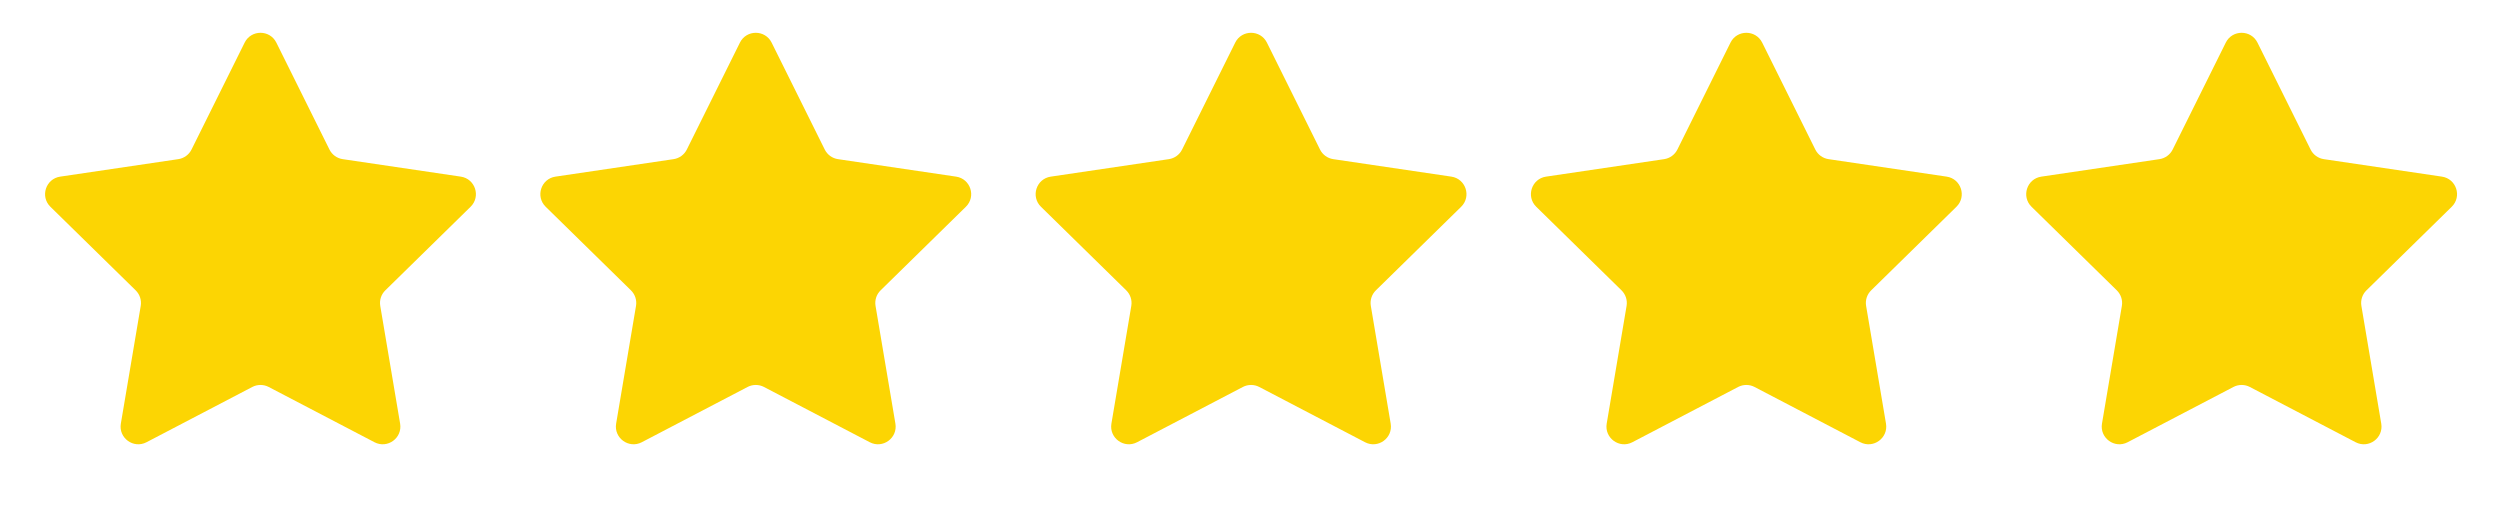
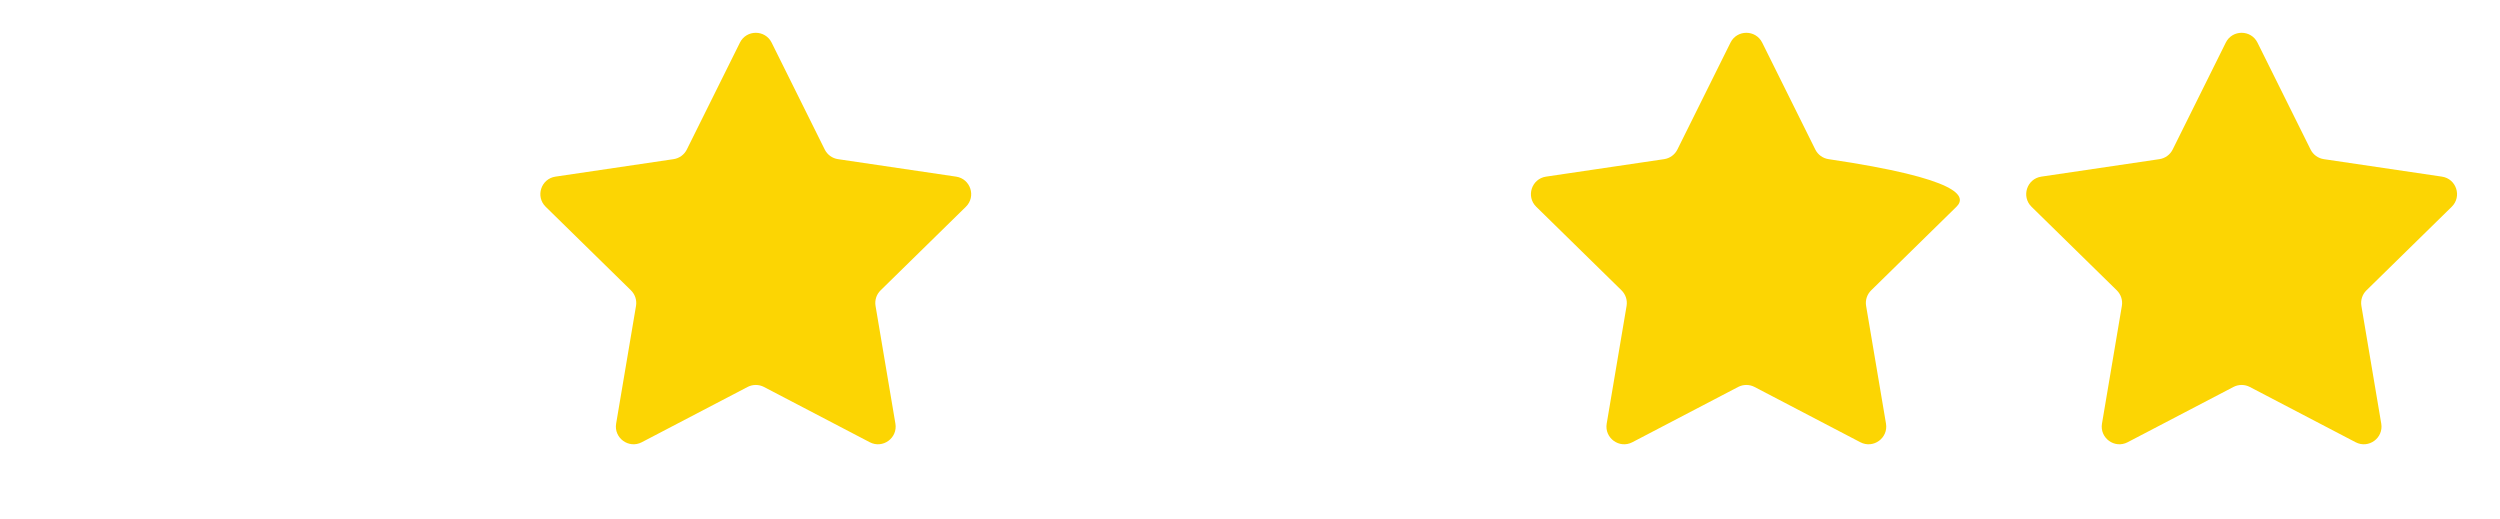
<svg xmlns="http://www.w3.org/2000/svg" fill="none" viewBox="0 0 106 22" height="22" width="106">
-   <path fill="#FCD503" d="M10.373 1.807C10.649 1.252 11.441 1.252 11.717 1.807L13.969 6.34C14.078 6.56 14.288 6.712 14.531 6.748L19.538 7.489C20.151 7.58 20.396 8.333 19.953 8.767L16.338 12.31C16.162 12.482 16.082 12.728 16.123 12.97L16.965 17.961C17.069 18.572 16.428 19.038 15.879 18.751L11.392 16.407C11.175 16.294 10.915 16.294 10.698 16.407L6.211 18.751C5.662 19.038 5.021 18.572 5.124 17.961L5.967 12.97C6.008 12.728 5.927 12.482 5.752 12.31L2.137 8.767C1.694 8.333 1.939 7.58 2.552 7.489L7.559 6.748C7.802 6.712 8.012 6.56 8.121 6.34L10.373 1.807Z" />
  <path fill="#FCD503" d="M31.373 1.807C31.649 1.252 32.441 1.252 32.717 1.807L34.969 6.34C35.078 6.56 35.288 6.712 35.531 6.748L40.538 7.489C41.151 7.58 41.396 8.333 40.953 8.767L37.338 12.31C37.162 12.482 37.082 12.728 37.123 12.97L37.965 17.961C38.069 18.572 37.428 19.038 36.879 18.751L32.392 16.407C32.175 16.294 31.915 16.294 31.698 16.407L27.211 18.751C26.662 19.038 26.021 18.572 26.124 17.961L26.967 12.97C27.008 12.728 26.927 12.482 26.752 12.31L23.137 8.767C22.694 8.333 22.939 7.58 23.552 7.489L28.559 6.748C28.802 6.712 29.012 6.56 29.121 6.34L31.373 1.807Z" />
-   <path fill="#FCD503" d="M52.373 1.807C52.649 1.252 53.441 1.252 53.717 1.807L55.969 6.34C56.078 6.56 56.288 6.712 56.531 6.748L61.538 7.489C62.151 7.58 62.396 8.333 61.953 8.767L58.338 12.31C58.162 12.482 58.082 12.728 58.123 12.97L58.965 17.961C59.069 18.572 58.428 19.038 57.879 18.751L53.392 16.407C53.175 16.294 52.915 16.294 52.698 16.407L48.211 18.751C47.662 19.038 47.021 18.572 47.124 17.961L47.967 12.97C48.008 12.728 47.927 12.482 47.752 12.31L44.137 8.767C43.694 8.333 43.939 7.58 44.552 7.489L49.559 6.748C49.802 6.712 50.012 6.56 50.121 6.34L52.373 1.807Z" />
-   <path fill="#FCD503" d="M73.373 1.807C73.649 1.252 74.441 1.252 74.717 1.807L76.969 6.34C77.078 6.56 77.288 6.712 77.531 6.748L82.538 7.489C83.151 7.58 83.396 8.333 82.953 8.767L79.338 12.31C79.162 12.482 79.082 12.728 79.123 12.97L79.966 17.961C80.069 18.572 79.428 19.038 78.879 18.751L74.392 16.407C74.175 16.294 73.915 16.294 73.698 16.407L69.211 18.751C68.662 19.038 68.021 18.572 68.124 17.961L68.967 12.97C69.008 12.728 68.927 12.482 68.752 12.31L65.137 8.767C64.694 8.333 64.939 7.58 65.552 7.489L70.559 6.748C70.802 6.712 71.012 6.56 71.121 6.34L73.373 1.807Z" />
+   <path fill="#FCD503" d="M73.373 1.807C73.649 1.252 74.441 1.252 74.717 1.807L76.969 6.34C77.078 6.56 77.288 6.712 77.531 6.748C83.151 7.58 83.396 8.333 82.953 8.767L79.338 12.31C79.162 12.482 79.082 12.728 79.123 12.97L79.966 17.961C80.069 18.572 79.428 19.038 78.879 18.751L74.392 16.407C74.175 16.294 73.915 16.294 73.698 16.407L69.211 18.751C68.662 19.038 68.021 18.572 68.124 17.961L68.967 12.97C69.008 12.728 68.927 12.482 68.752 12.31L65.137 8.767C64.694 8.333 64.939 7.58 65.552 7.489L70.559 6.748C70.802 6.712 71.012 6.56 71.121 6.34L73.373 1.807Z" />
  <path fill="#FCD503" d="M94.373 1.807C94.649 1.252 95.441 1.252 95.717 1.807L97.969 6.34C98.078 6.56 98.288 6.712 98.531 6.748L103.538 7.489C104.151 7.58 104.396 8.333 103.953 8.767L100.338 12.31C100.162 12.482 100.082 12.728 100.123 12.97L100.965 17.961C101.069 18.572 100.428 19.038 99.879 18.751L95.392 16.407C95.175 16.294 94.915 16.294 94.698 16.407L90.211 18.751C89.662 19.038 89.021 18.572 89.124 17.961L89.967 12.97C90.008 12.728 89.927 12.482 89.752 12.31L86.137 8.767C85.694 8.333 85.939 7.58 86.552 7.489L91.559 6.748C91.802 6.712 92.012 6.56 92.121 6.34L94.373 1.807Z" />
</svg>